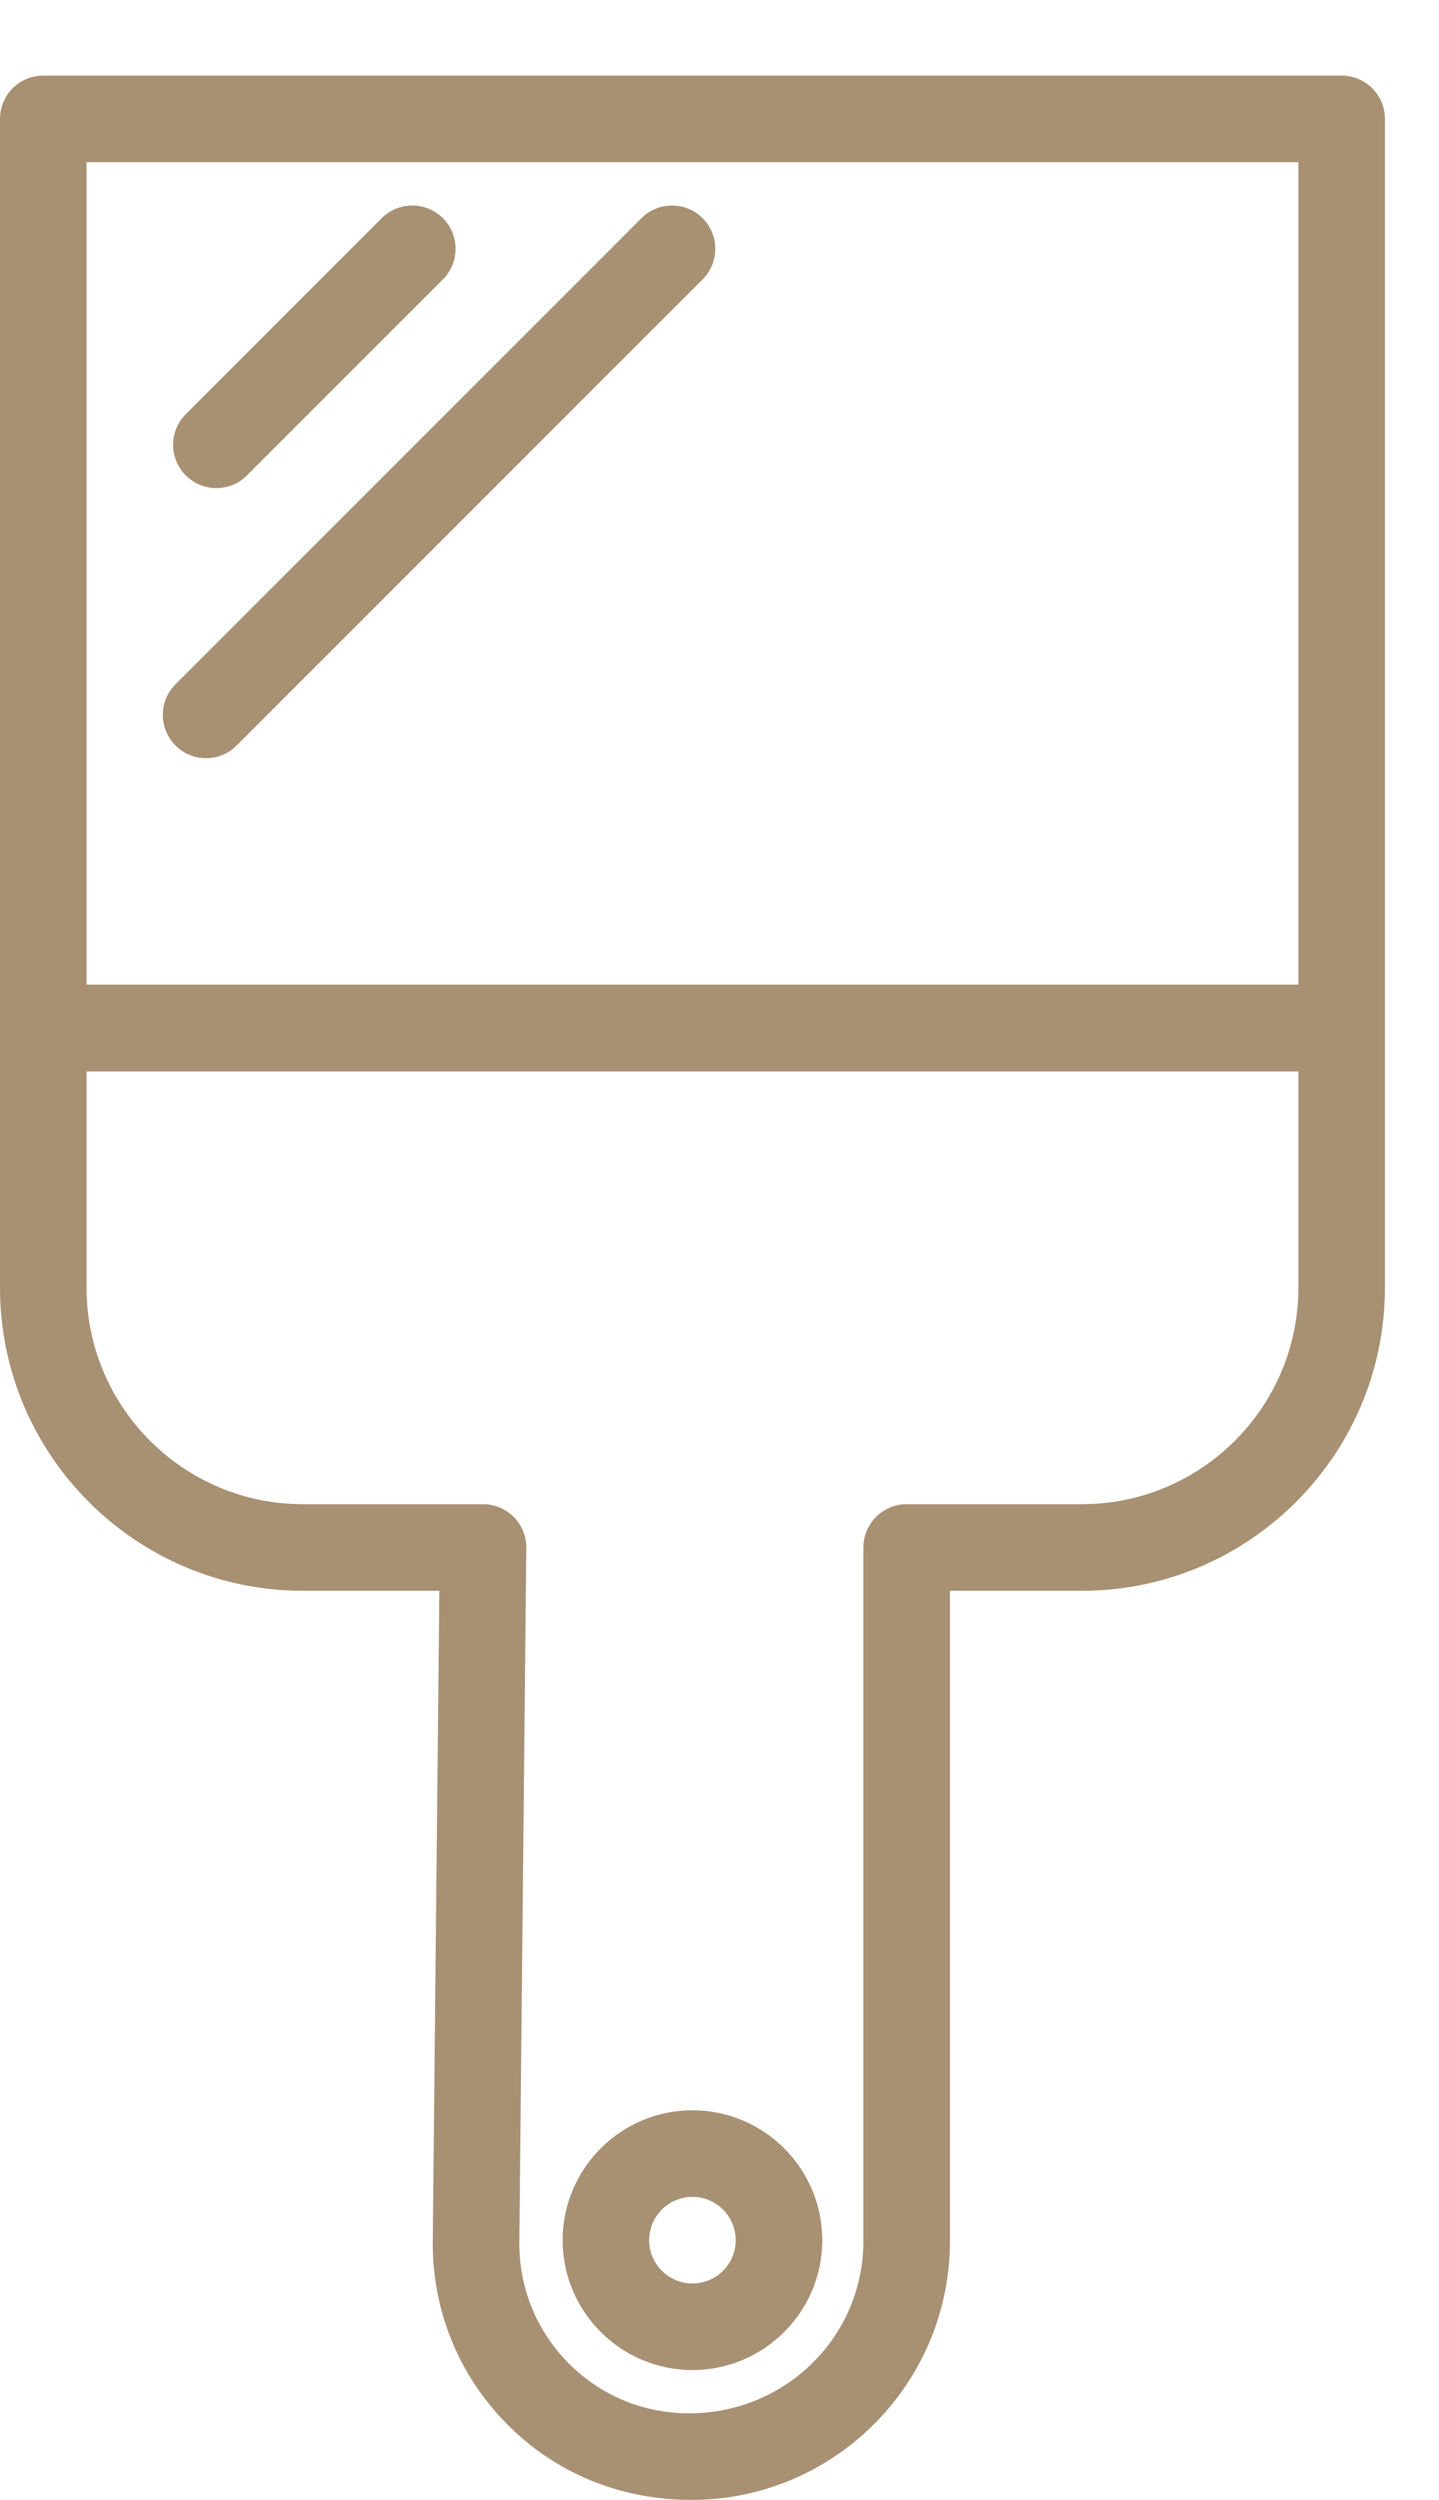
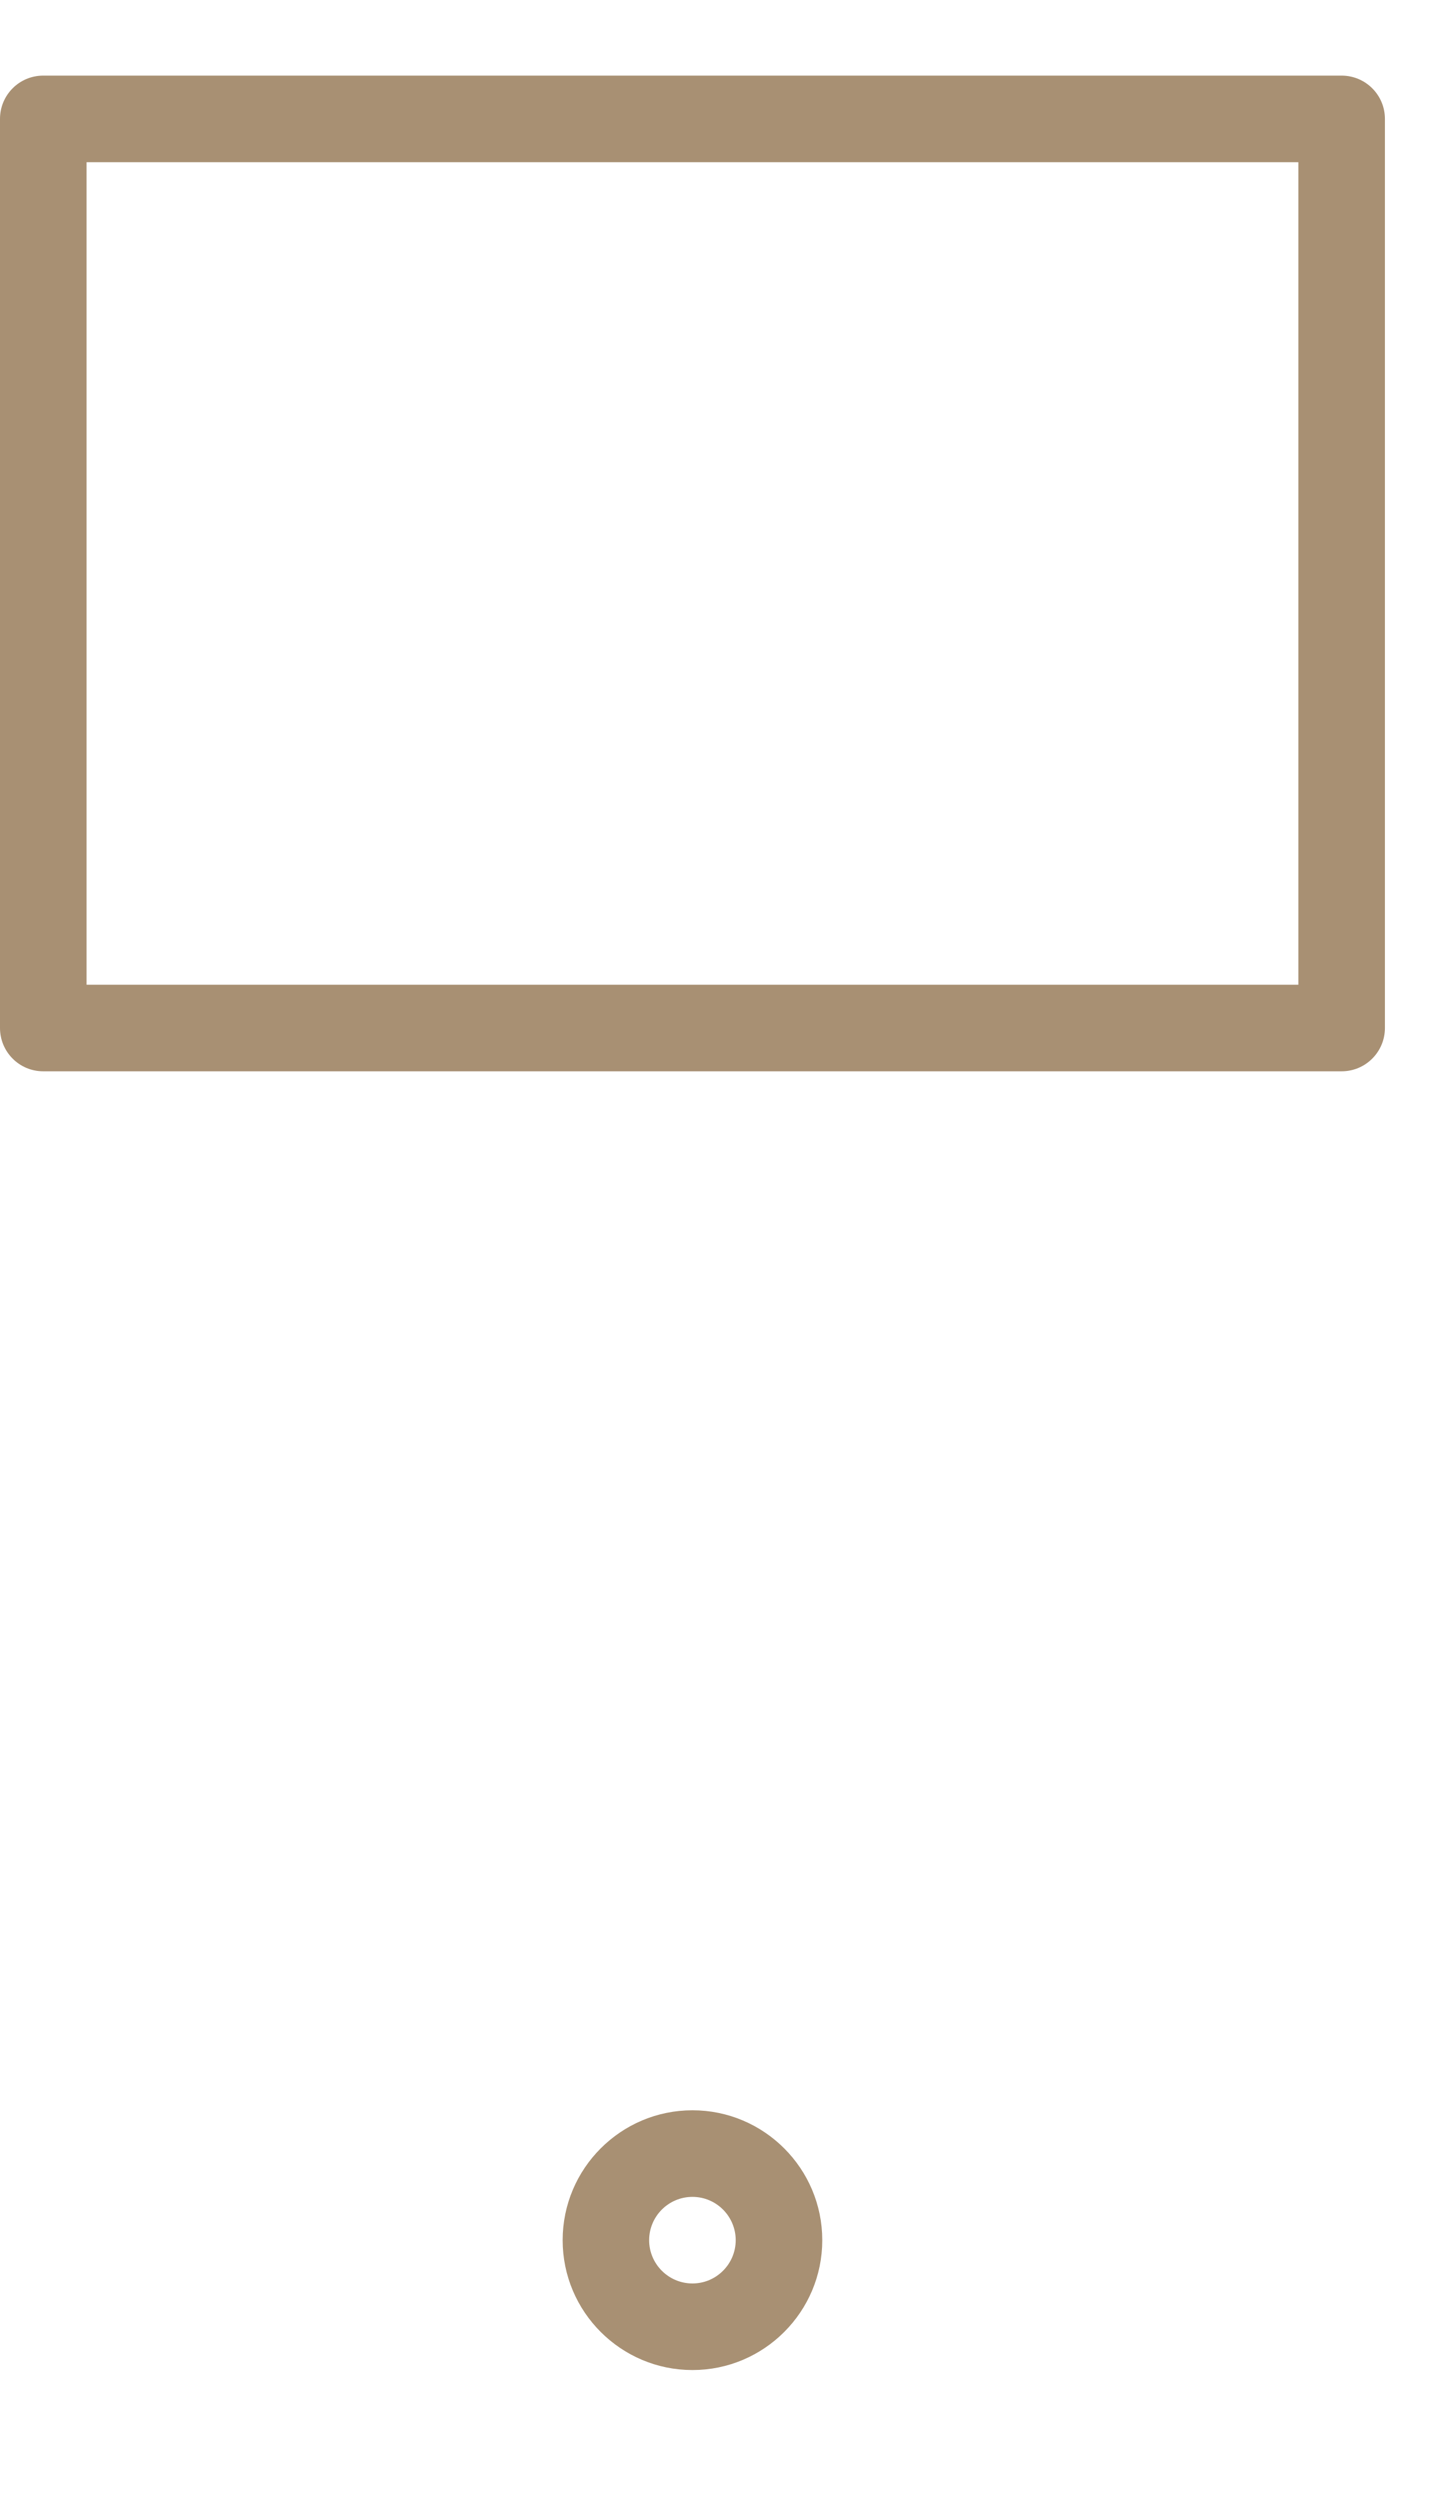
<svg xmlns="http://www.w3.org/2000/svg" width="19" height="33" viewBox="0 0 19 33" fill="none">
-   <path fill-rule="evenodd" clip-rule="evenodd" d="M1.143 14.141V16.998C1.143 18.573 2.424 19.855 3.999 19.855H6.378C6.53 19.855 6.677 19.916 6.784 20.024C6.891 20.133 6.951 20.28 6.949 20.432L6.857 29.588C6.851 30.194 7.082 30.764 7.506 31.193C7.929 31.62 8.494 31.855 9.098 31.855C10.382 31.855 11.4 30.835 11.4 29.581V20.427C11.4 20.111 11.655 19.855 11.971 19.855H14.286C15.862 19.855 17.143 18.573 17.143 16.998V14.141H1.143ZM9.131 32.998C8.186 32.998 7.333 32.643 6.694 31.997C6.053 31.35 5.705 30.49 5.714 29.576L5.801 20.998H3.999C1.794 20.998 0 19.204 0 16.998V13.569C0 13.254 0.255 12.998 0.571 12.998H17.714C18.03 12.998 18.286 13.254 18.286 13.569V16.998C18.286 19.204 16.491 20.998 14.286 20.998H12.543V29.581C12.543 31.465 11.012 32.998 9.131 32.998Z" fill="#A89073" />
  <path fill-rule="evenodd" clip-rule="evenodd" d="M9.143 28.998C8.827 28.998 8.571 29.255 8.571 29.57C8.571 29.884 8.827 30.141 9.143 30.141C9.458 30.141 9.714 29.884 9.714 29.57C9.714 29.255 9.458 28.998 9.143 28.998ZM9.143 31.284C8.198 31.284 7.429 30.515 7.429 29.57C7.429 28.624 8.198 27.855 9.143 27.855C10.088 27.855 10.857 28.624 10.857 29.57C10.857 30.515 10.088 31.284 9.143 31.284ZM1.143 12.998H17.143V2.141H1.143V12.998ZM17.714 14.141H0.571C0.255 14.141 0 13.885 0 13.569V1.569C0 1.254 0.255 0.998 0.571 0.998H17.714C18.03 0.998 18.286 1.254 18.286 1.569V13.569C18.286 13.885 18.03 14.141 17.714 14.141Z" fill="#A89073" />
-   <path fill-rule="evenodd" clip-rule="evenodd" d="M2.857 6.443C2.711 6.443 2.565 6.387 2.453 6.275C2.23 6.052 2.23 5.691 2.453 5.467L5.04 2.88C5.263 2.657 5.625 2.657 5.848 2.88C6.071 3.103 6.071 3.465 5.848 3.688L3.261 6.275C3.15 6.387 3.003 6.443 2.857 6.443ZM2.721 10.008C2.575 10.008 2.428 9.952 2.317 9.84C2.094 9.617 2.094 9.256 2.317 9.032L8.469 2.88C8.692 2.657 9.054 2.657 9.277 2.88C9.5 3.103 9.5 3.465 9.277 3.688L3.125 9.84C3.014 9.952 2.867 10.008 2.721 10.008Z" fill="#A89073" />
</svg>